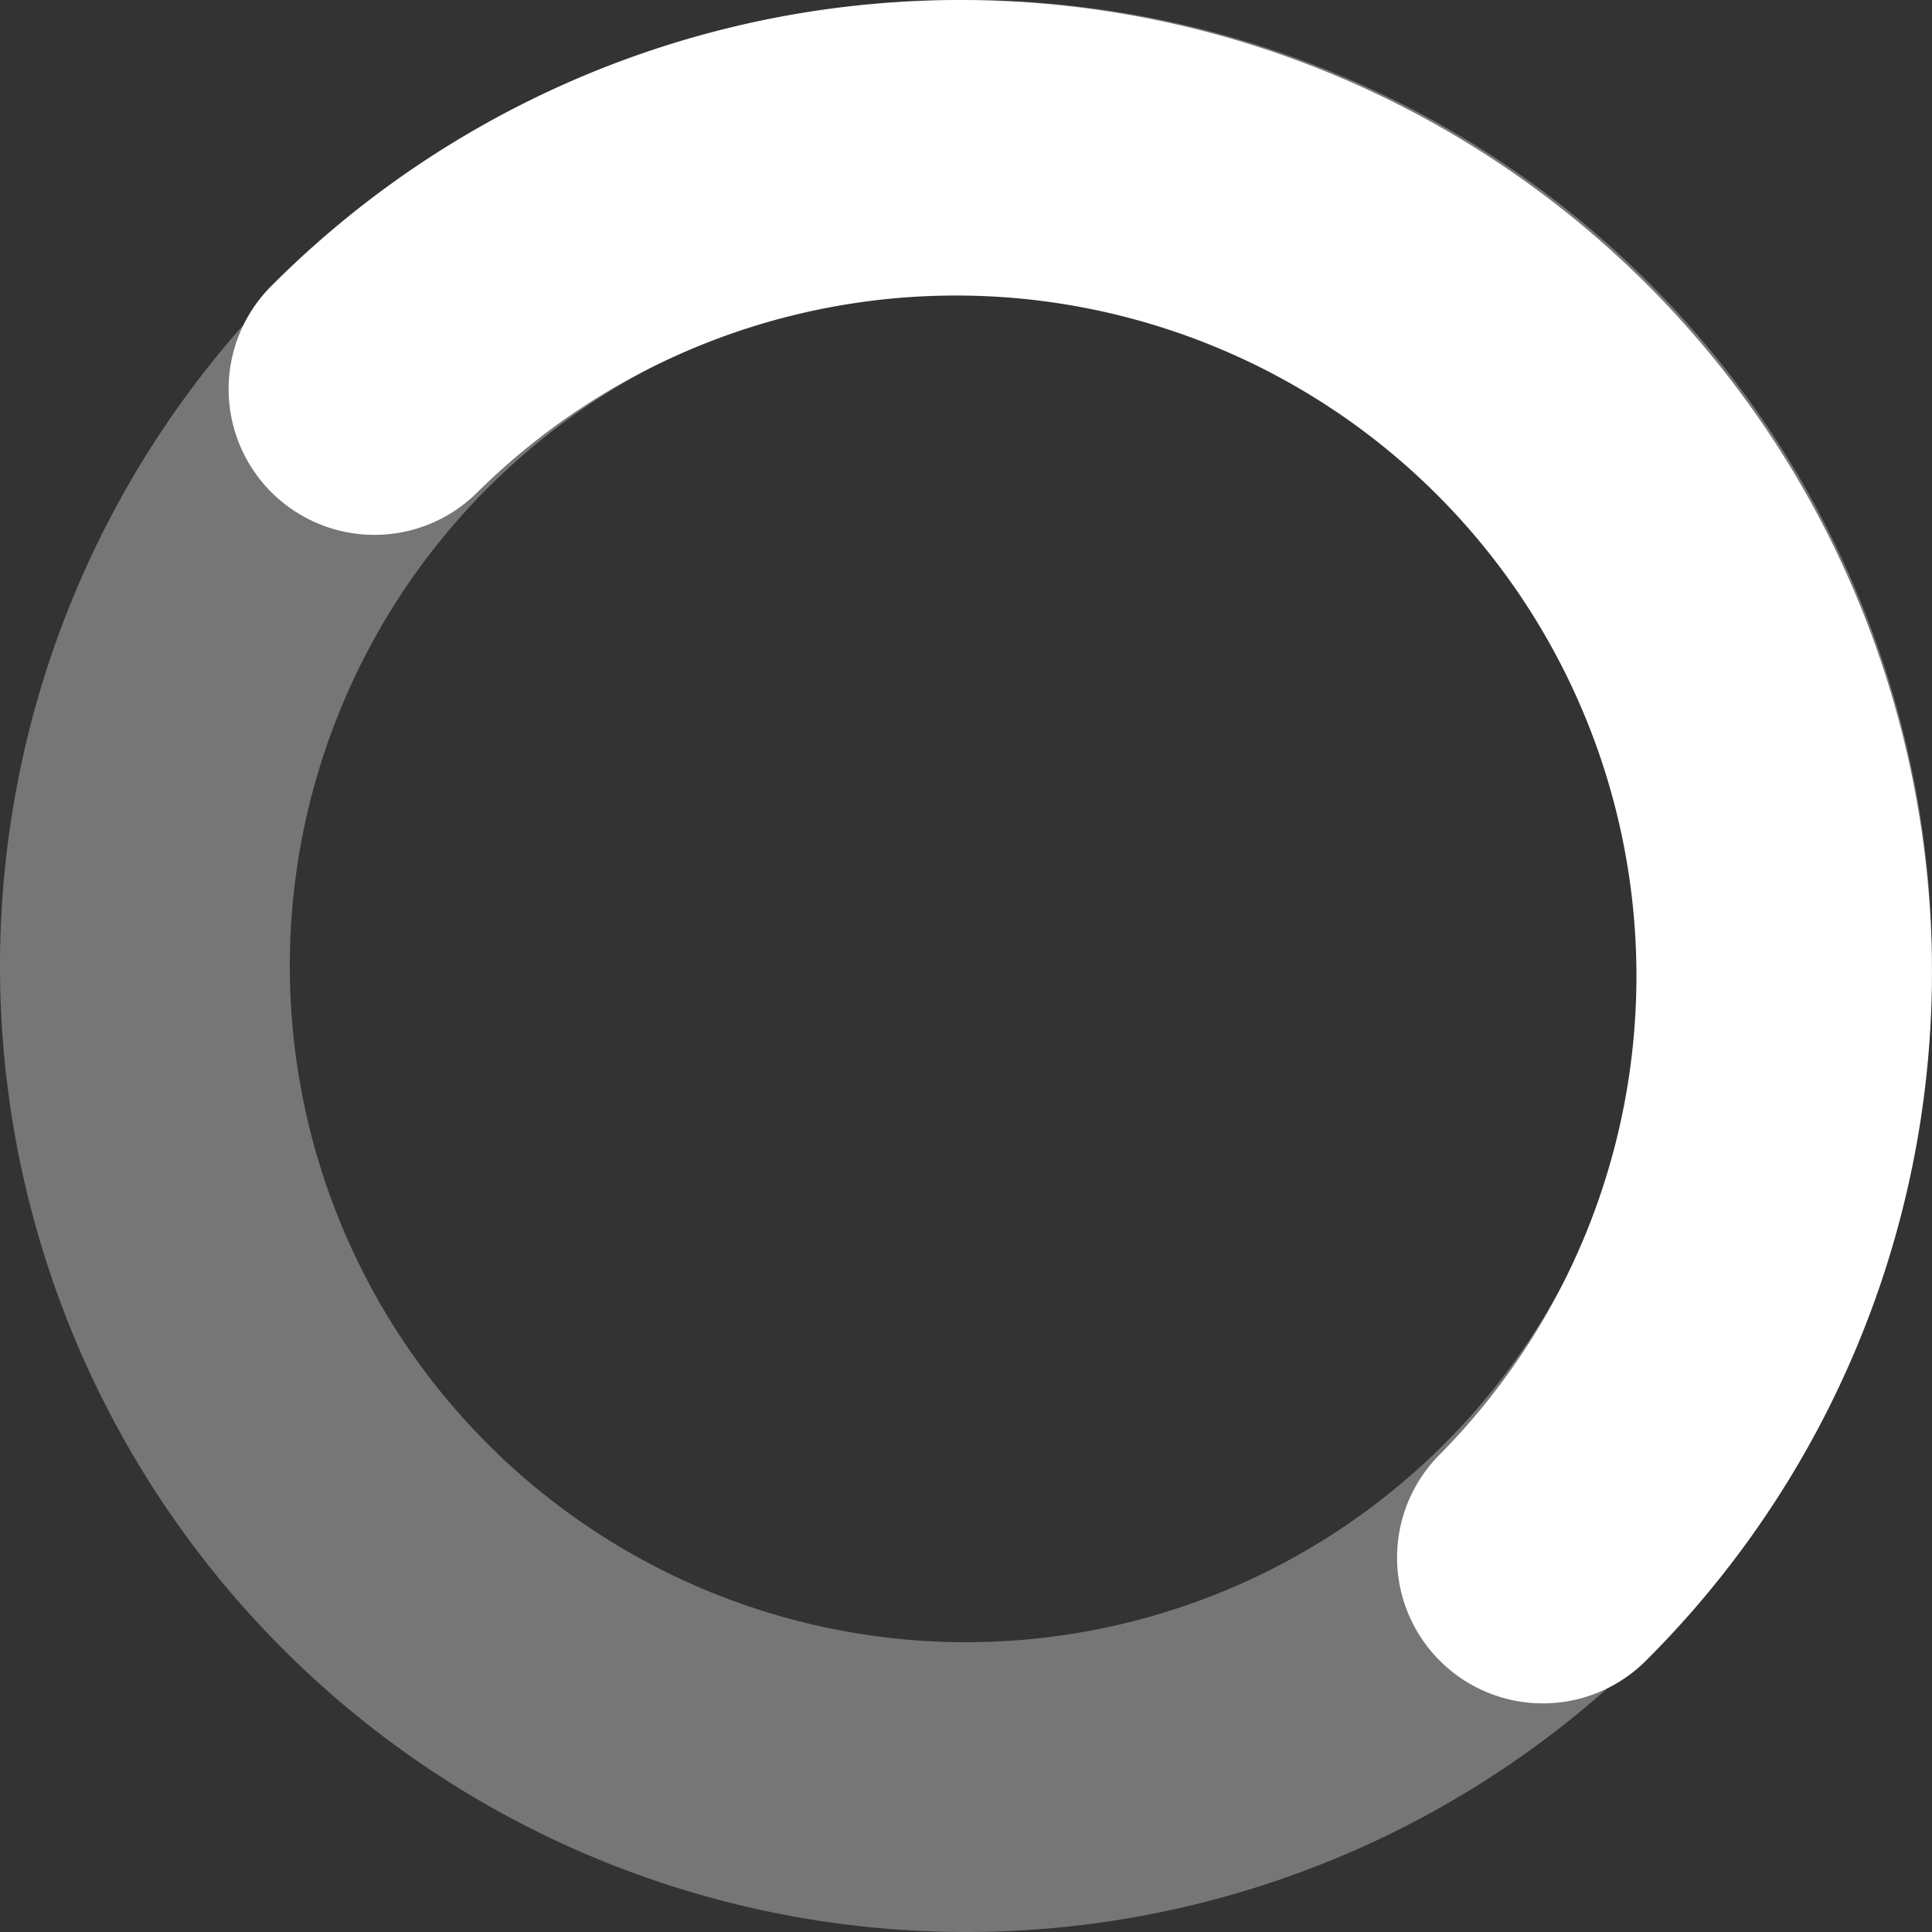
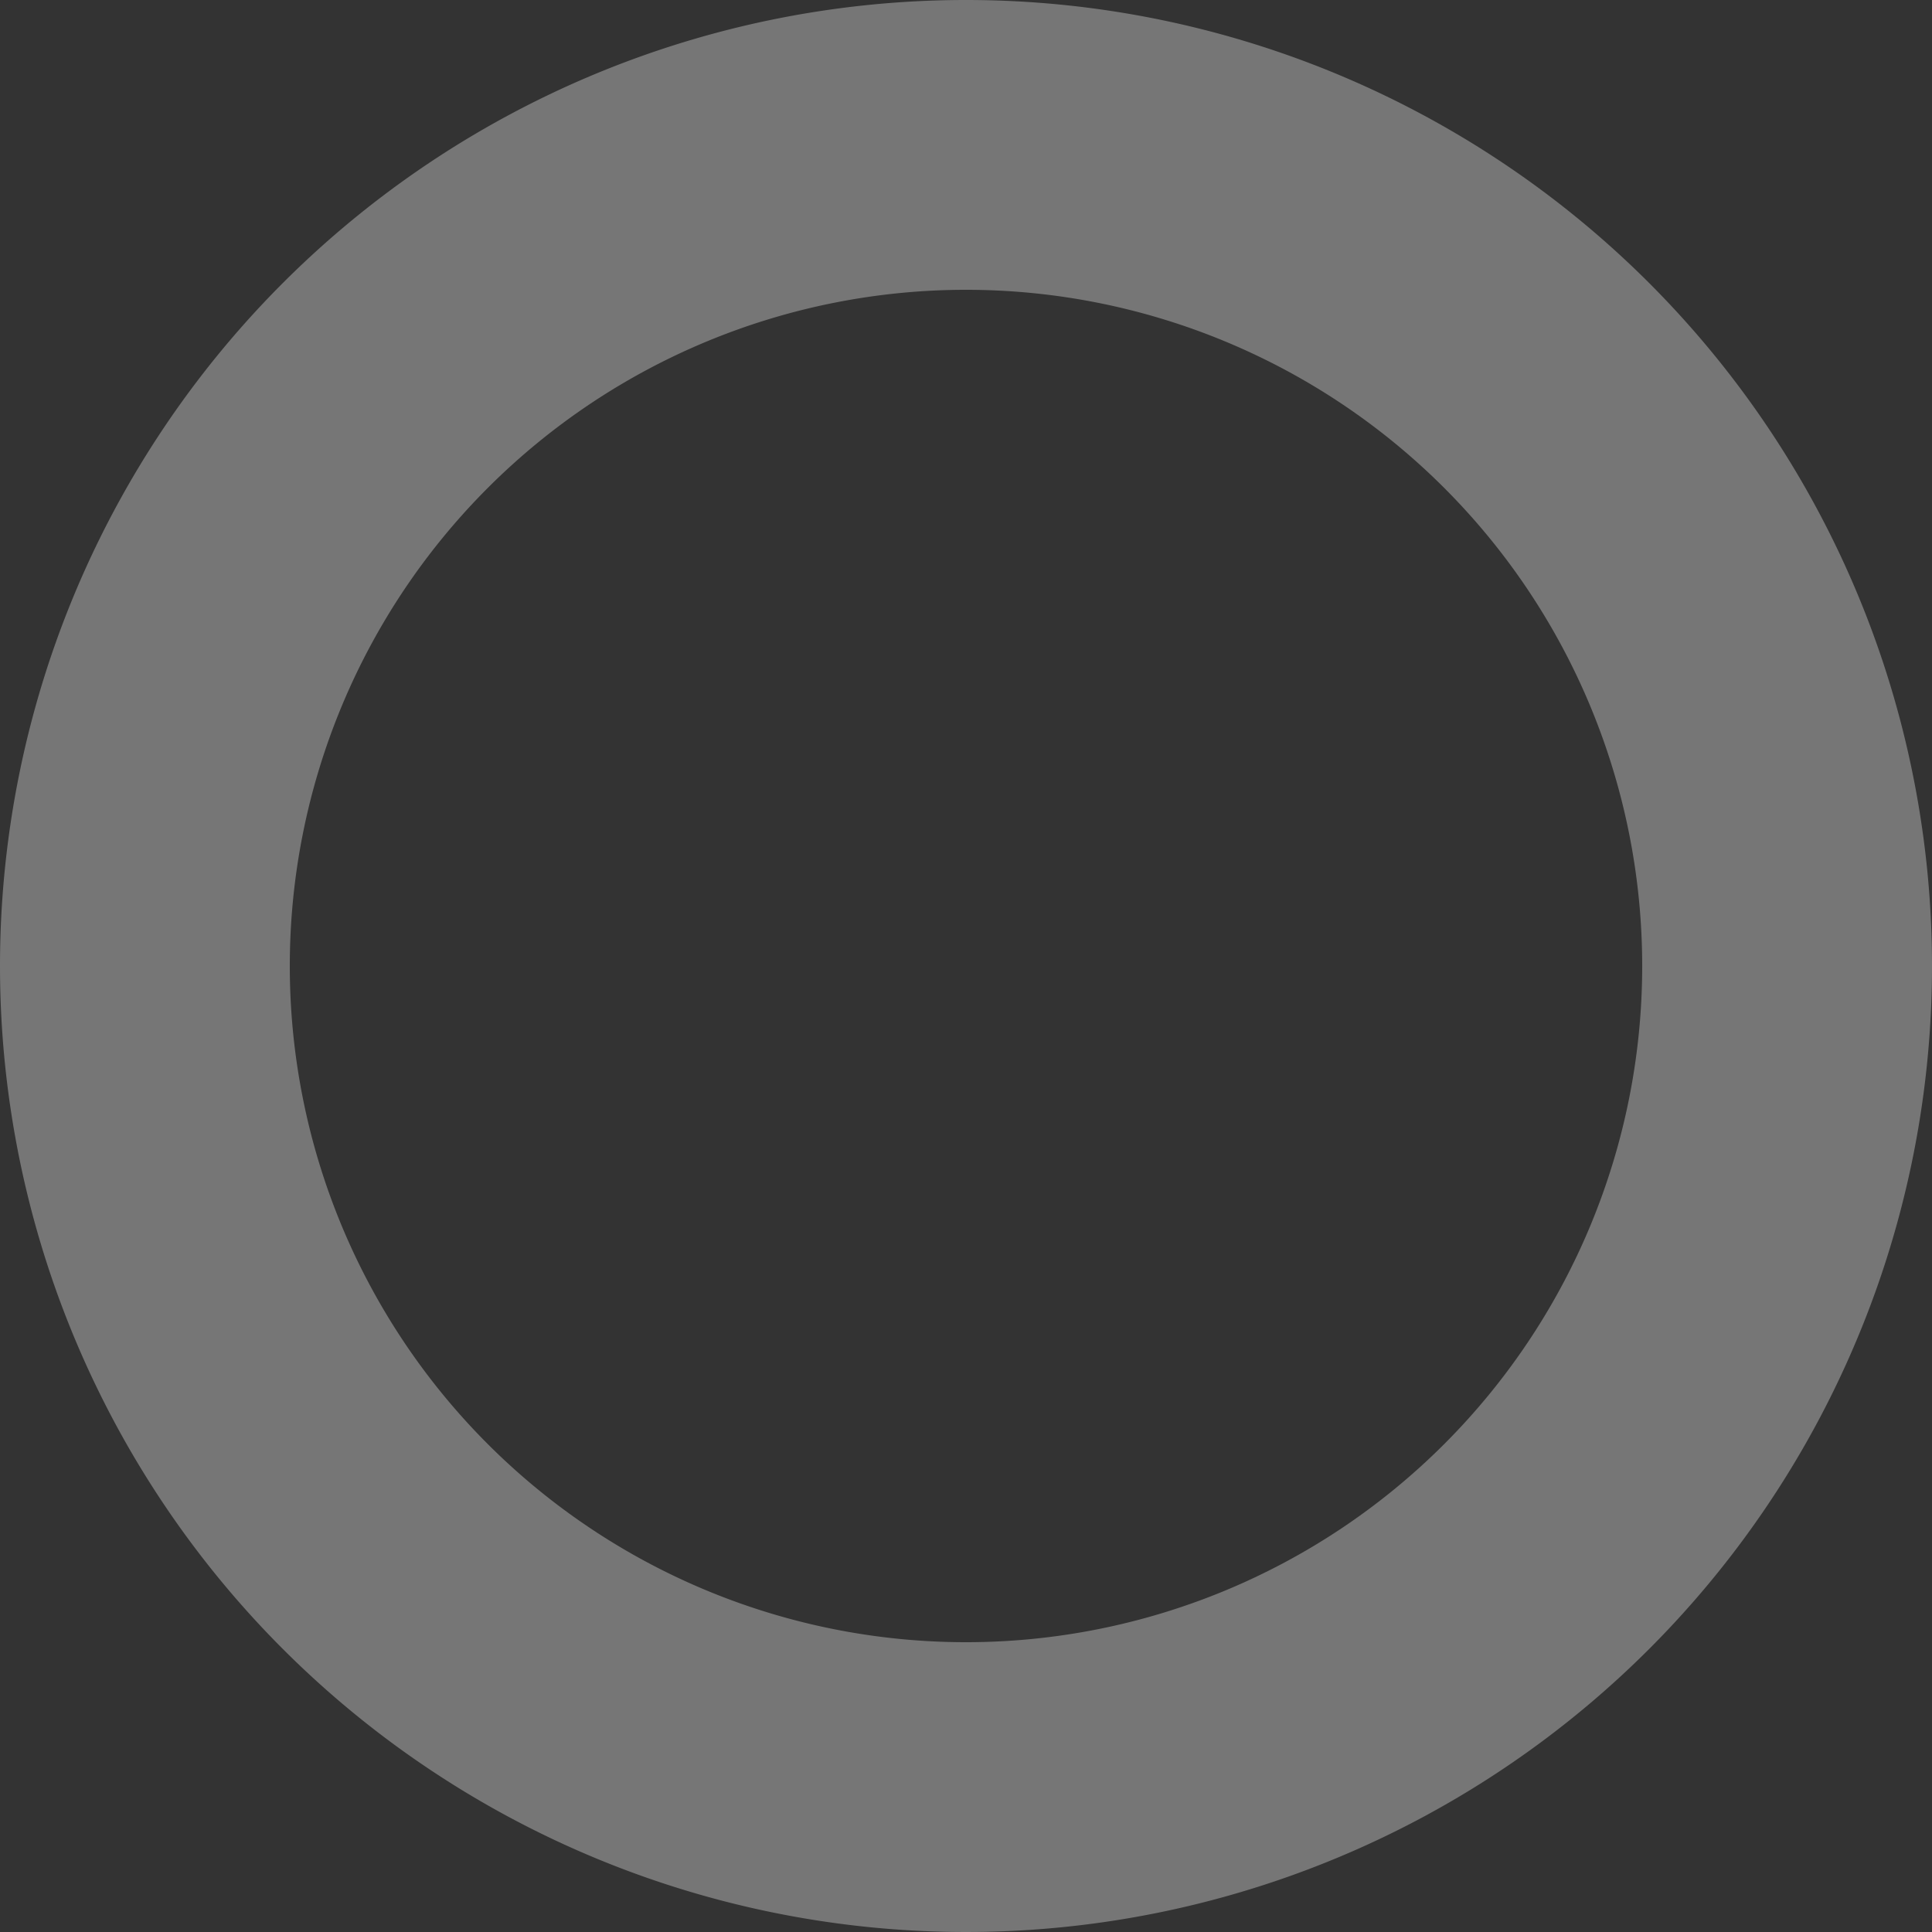
<svg xmlns="http://www.w3.org/2000/svg" width="28" height="28" viewBox="0 0 28 28">
  <rect x="0" y="0" width="28" height="28" fill="#333333" stroke="none" />
  <g id="icon_video_loading" transform="translate(-662 -408)">
    <g id="loading_11_" data-name="loading (11)" transform="translate(662 408)">
      <path id="路径_160887" data-name="路径 160887" d="M17.3,3.3a14,14,0,1,1-14,14A14,14,0,0,1,17.3,3.3Zm0,4.2a9.8,9.8,0,1,0,9.8,9.8,9.8,9.8,0,0,0-9.8-9.8Z" transform="translate(-3.3 -3.3)" fill="rgba(255,255,255,0.33)" />
-       <path id="路径_160888" data-name="路径 160888" d="M27.949,27.349A14.087,14.087,0,1,0,8.027,7.426a2.113,2.113,0,1,0,2.988,2.988A9.862,9.862,0,0,1,24.961,24.361a2.113,2.113,0,1,0,2.988,2.988Z" transform="translate(-4.076 -3.3)" fill="#fff" />
    </g>
  </g>
</svg>